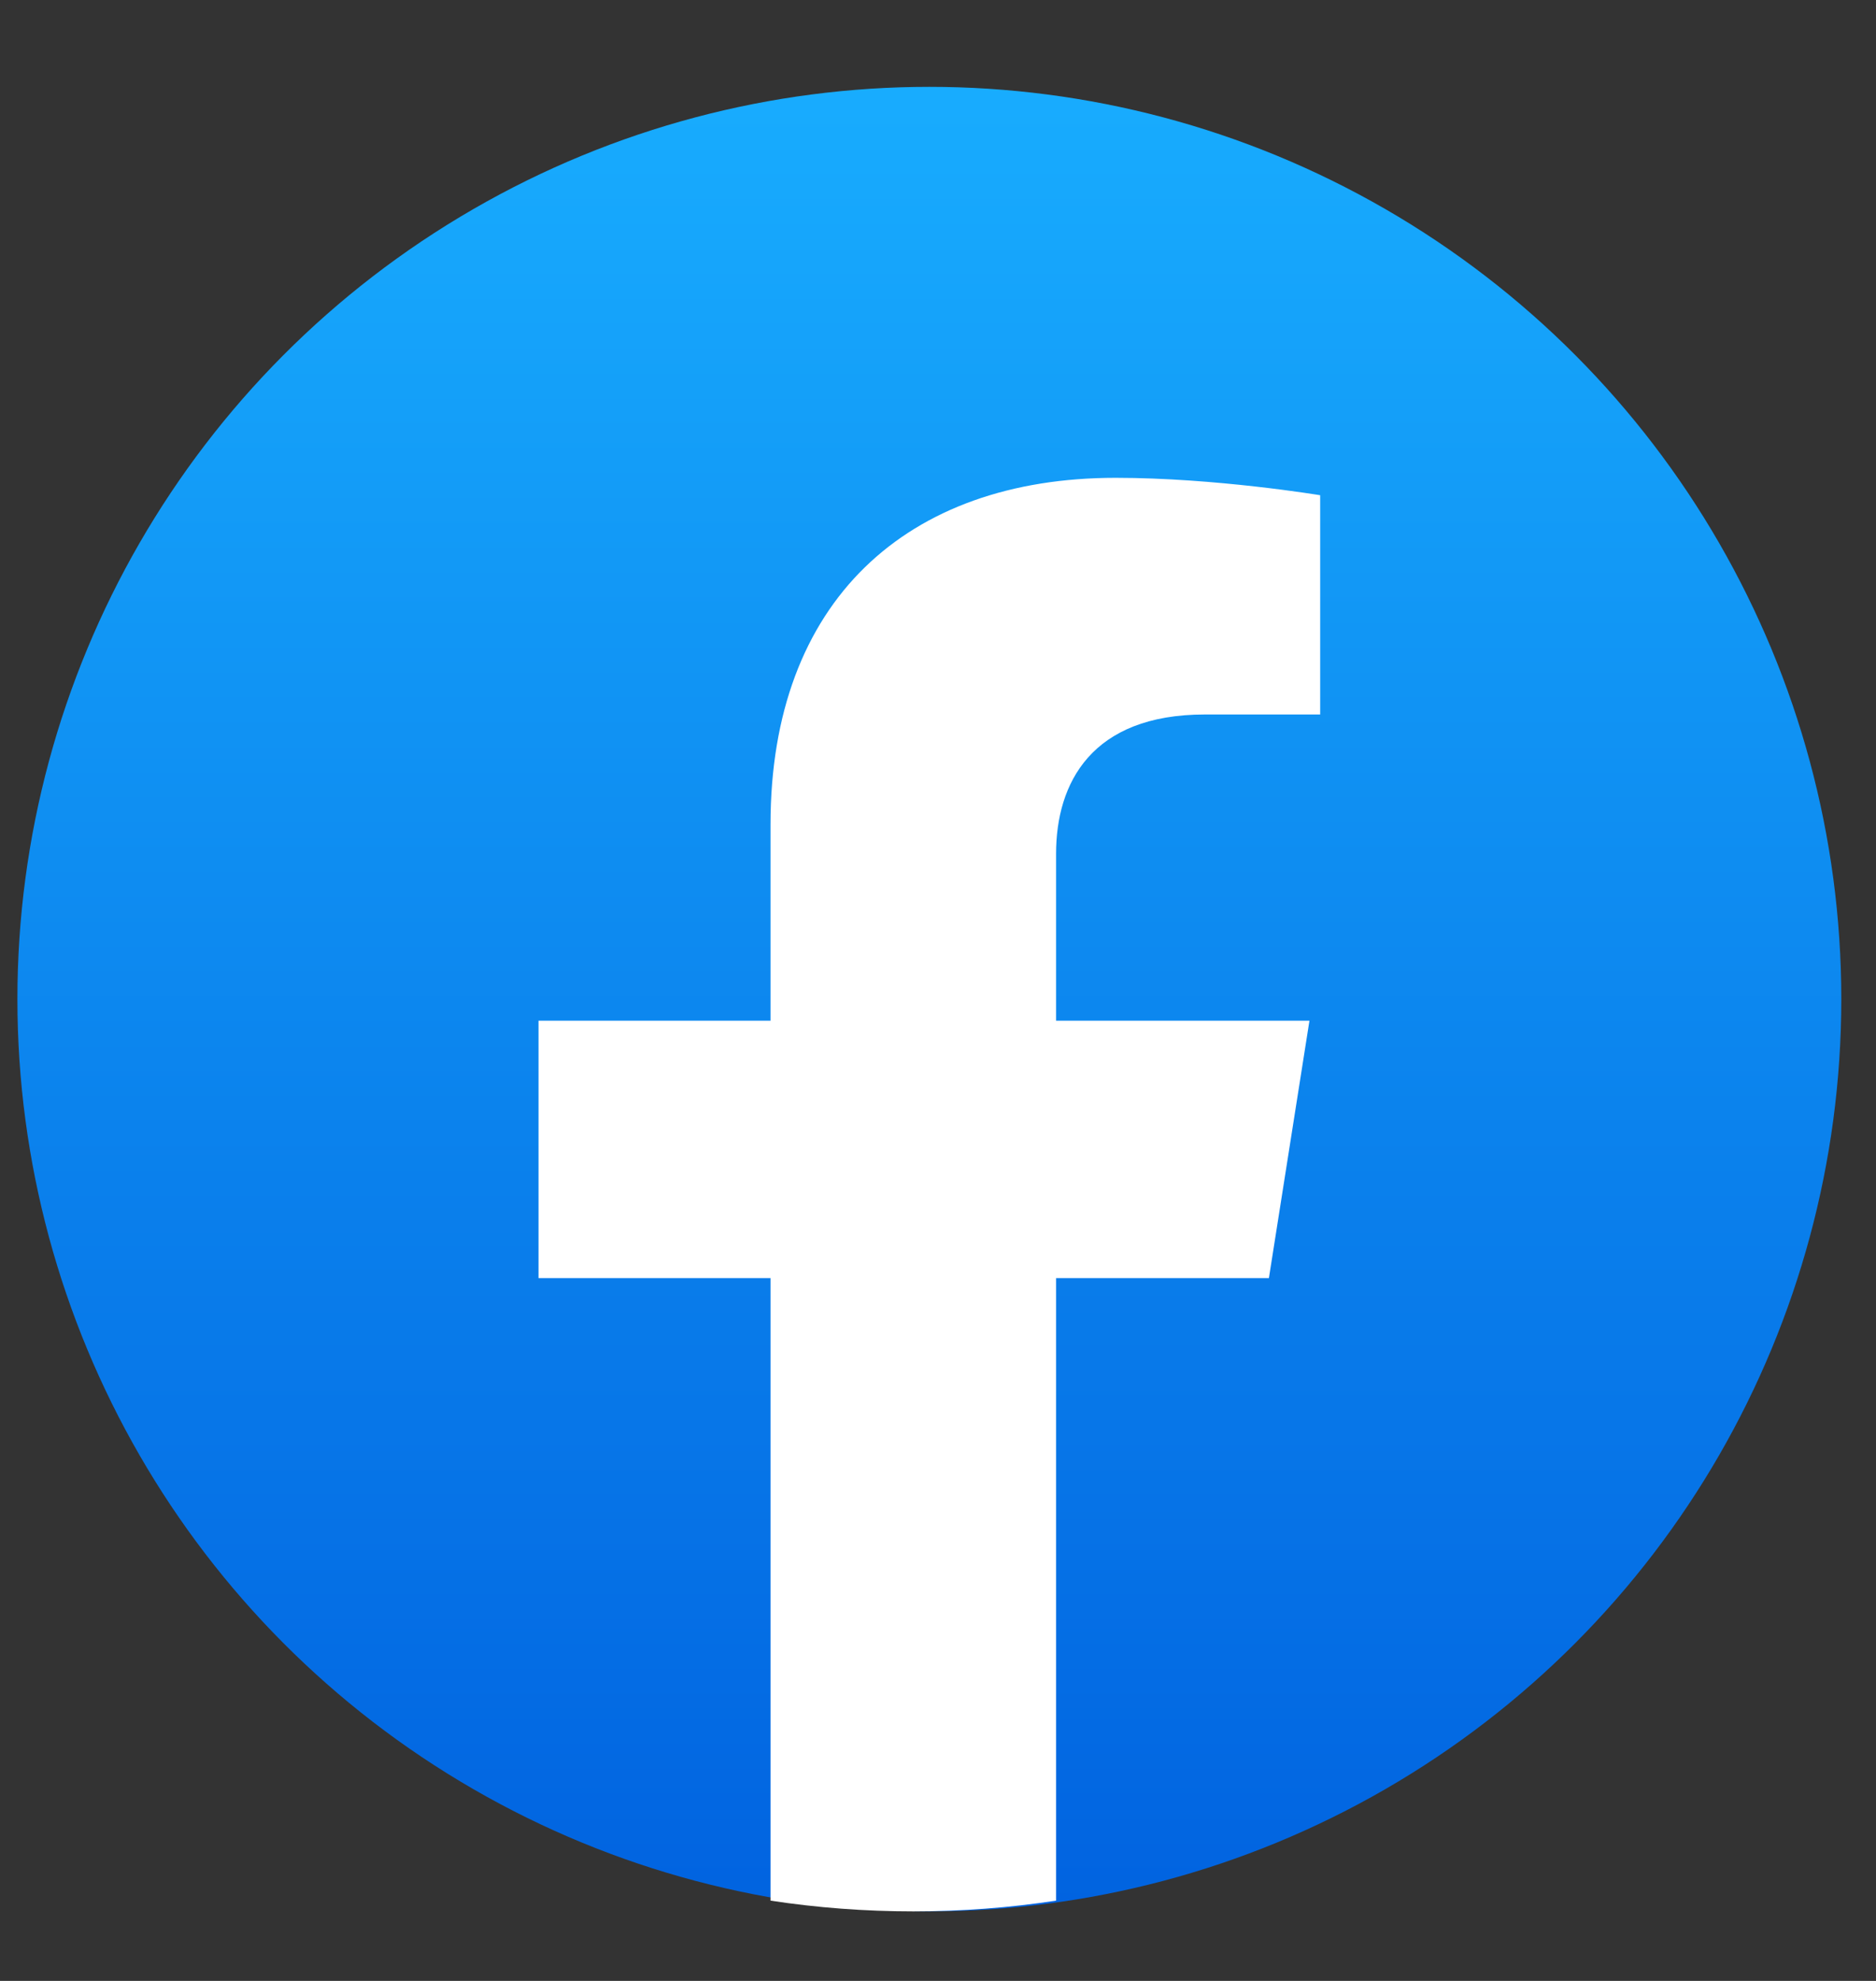
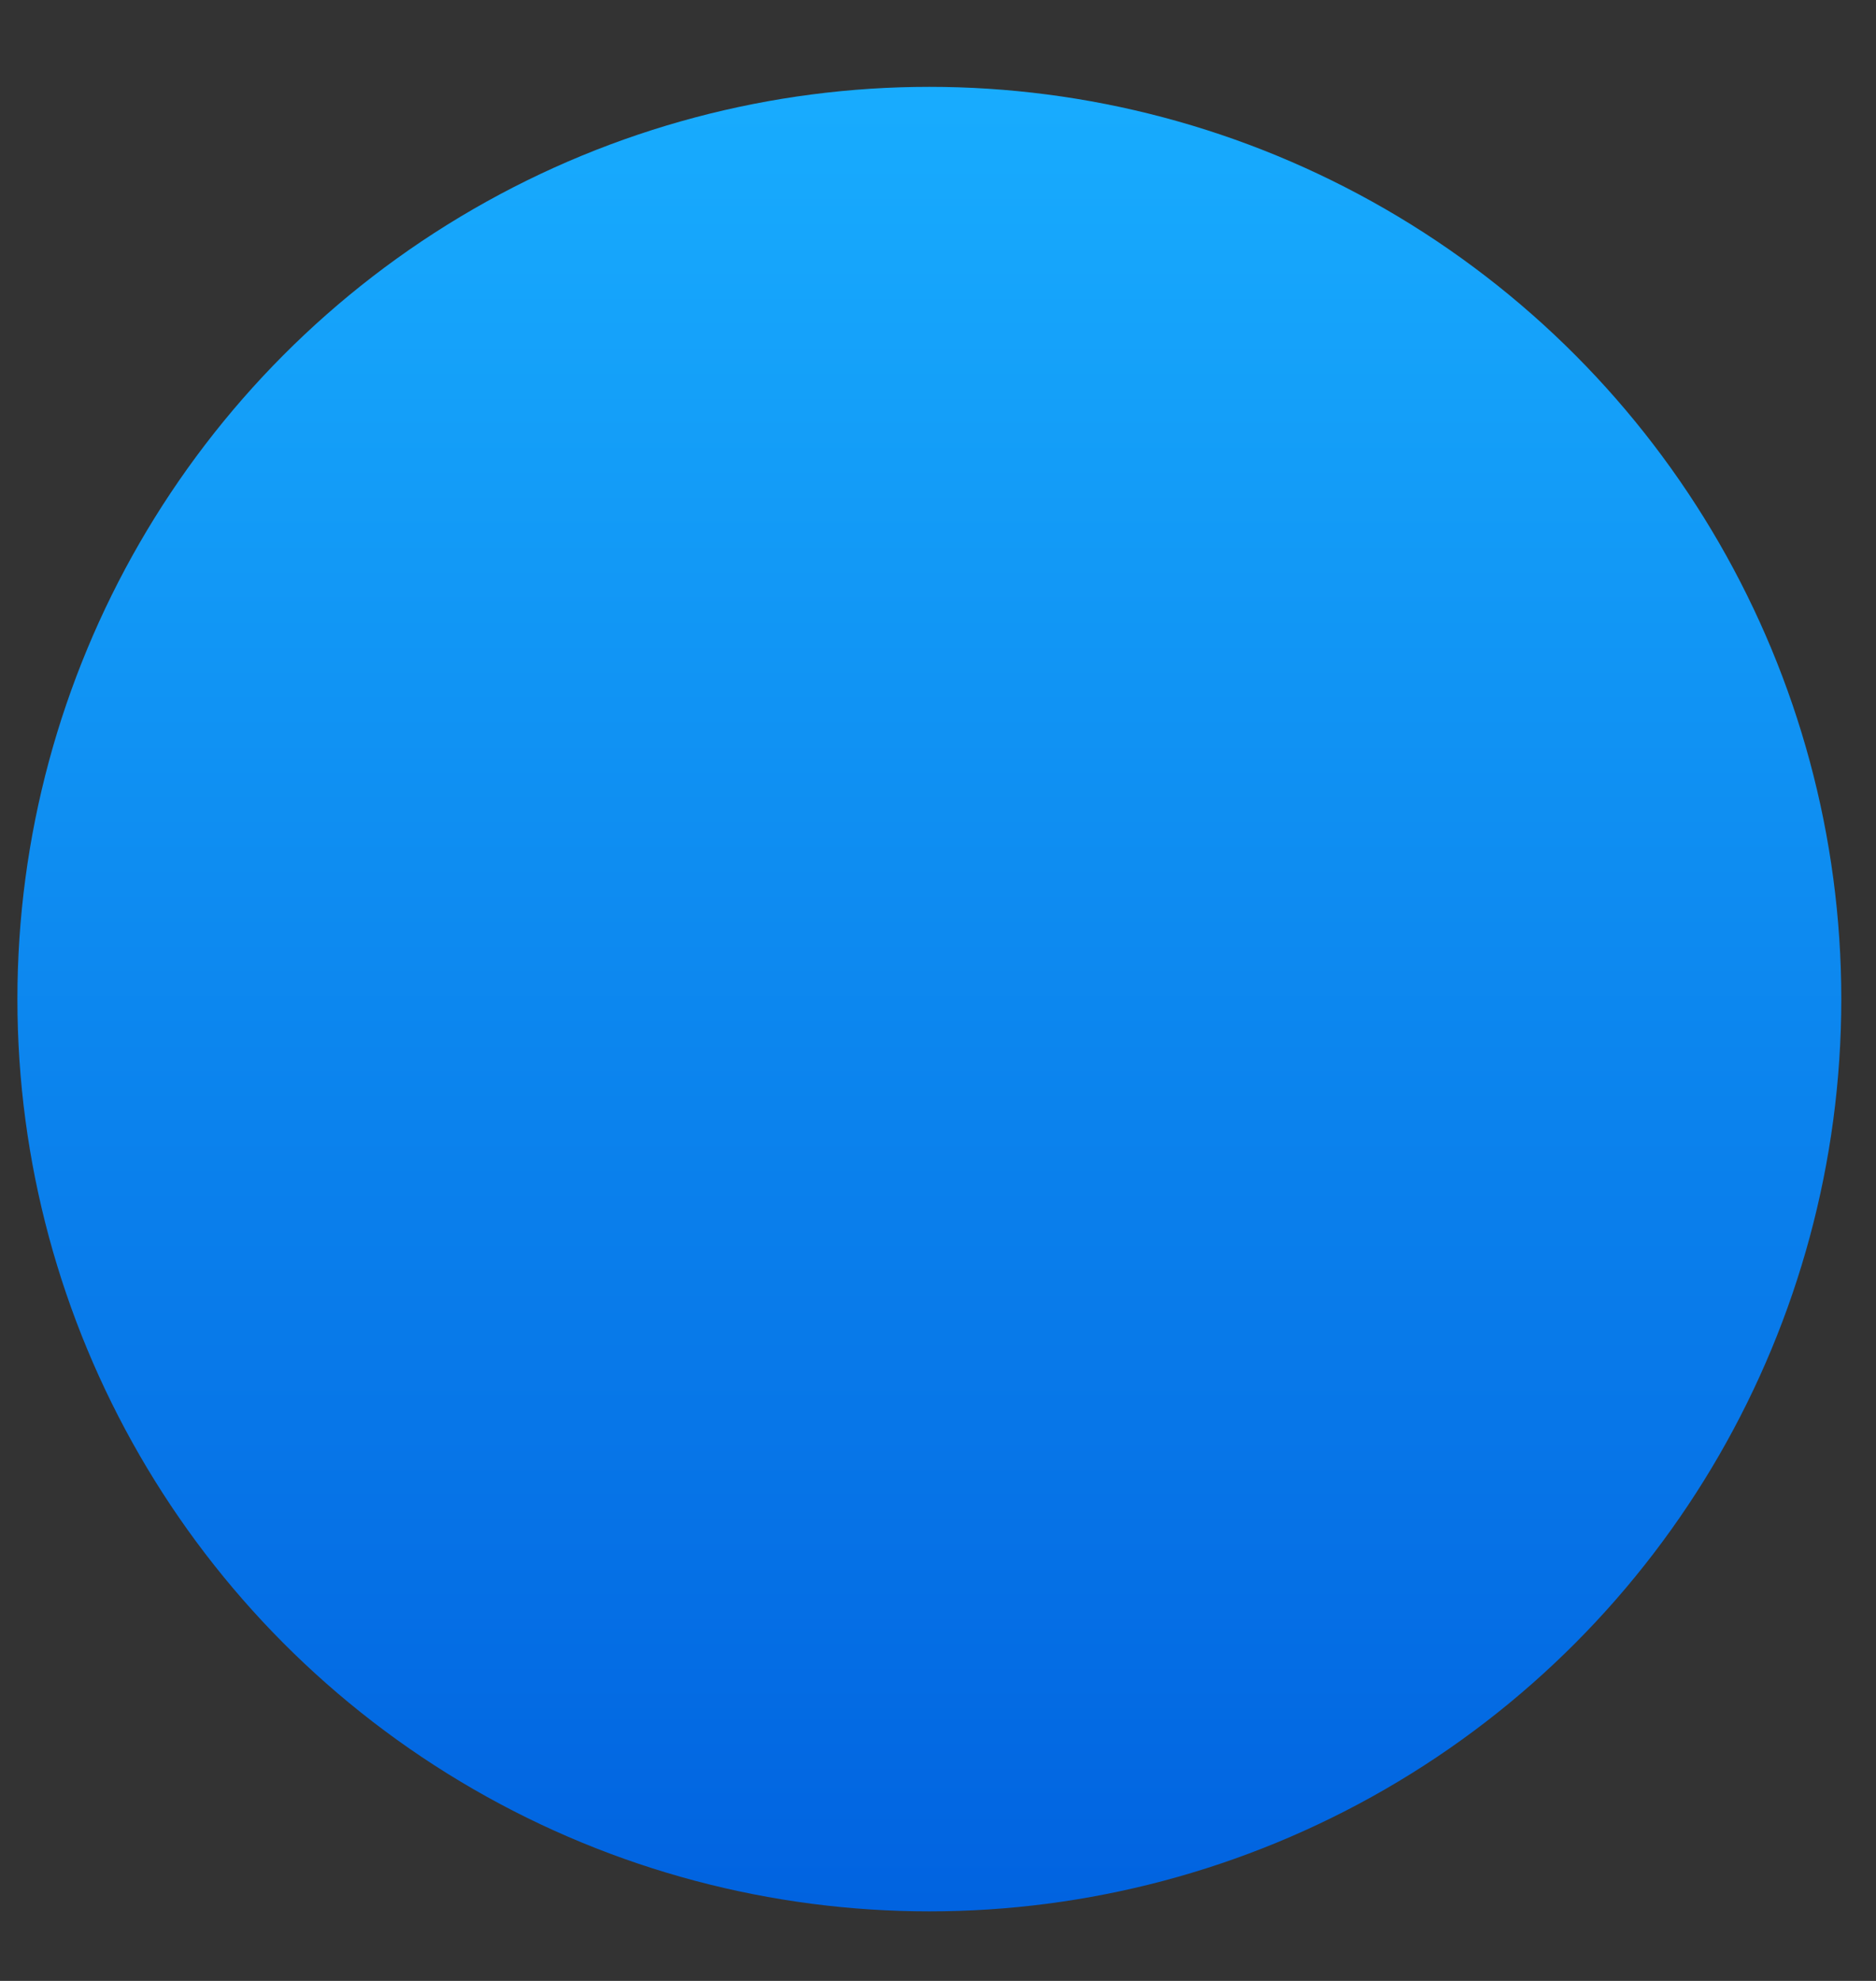
<svg xmlns="http://www.w3.org/2000/svg" width="18" height="19" viewBox="0 0 18 19" fill="none">
  <rect x="0" y="0" width="18" height="19" fill="#333333" stroke="none" />
  <circle cx="8.917" cy="9.583" r="8.75" fill="url(#paint0_linear_2286_1712)" />
-   <path d="M12.175 12.259L12.564 9.79H10.133V8.188C10.133 7.512 10.472 6.853 11.561 6.853H12.667V4.75C12.667 4.75 11.663 4.583 10.704 4.583C8.701 4.583 7.393 5.766 7.393 7.907V9.79H5.167V12.259H7.393V18.23C7.84 18.298 8.297 18.333 8.763 18.333C9.228 18.333 9.686 18.298 10.133 18.23V12.259H12.175Z" fill="white" />
  <defs>
    <linearGradient id="paint0_linear_2286_1712" x1="8.917" y1="0.833" x2="8.917" y2="18.281" gradientUnits="userSpaceOnUse">
      <stop stop-color="#18ACFE" />
      <stop offset="1" stop-color="#0163E0" />
    </linearGradient>
  </defs>
</svg>